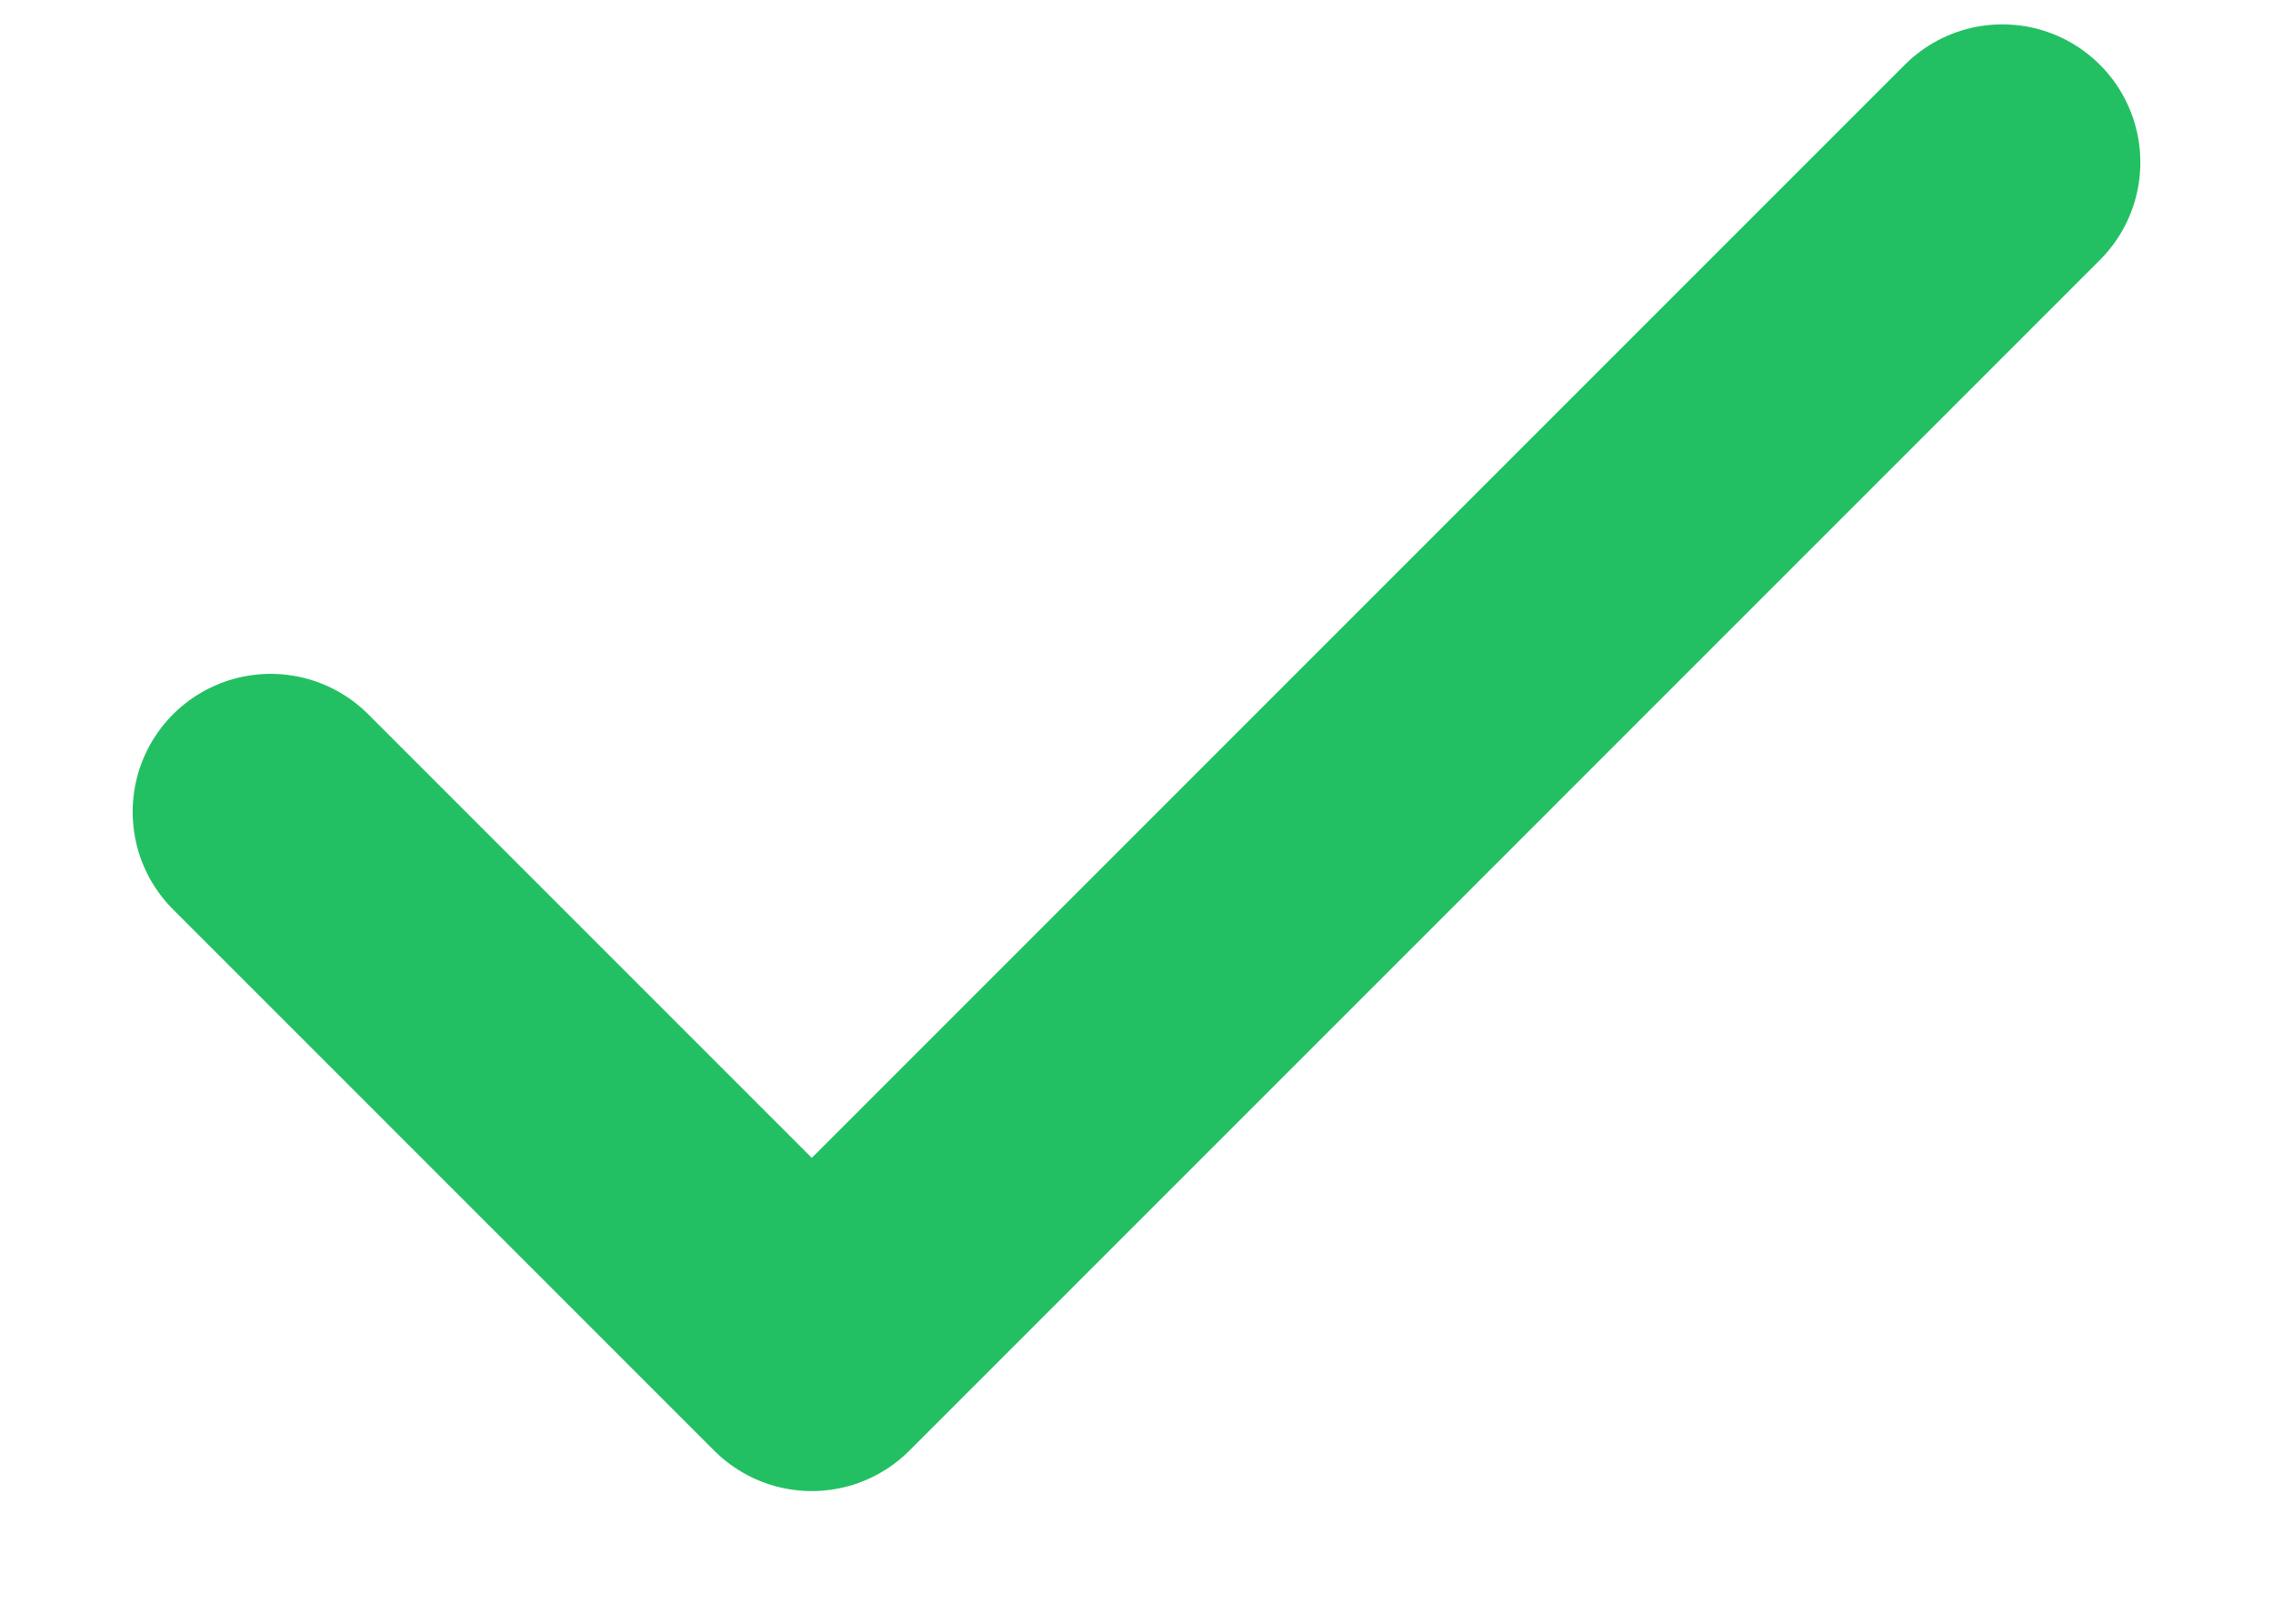
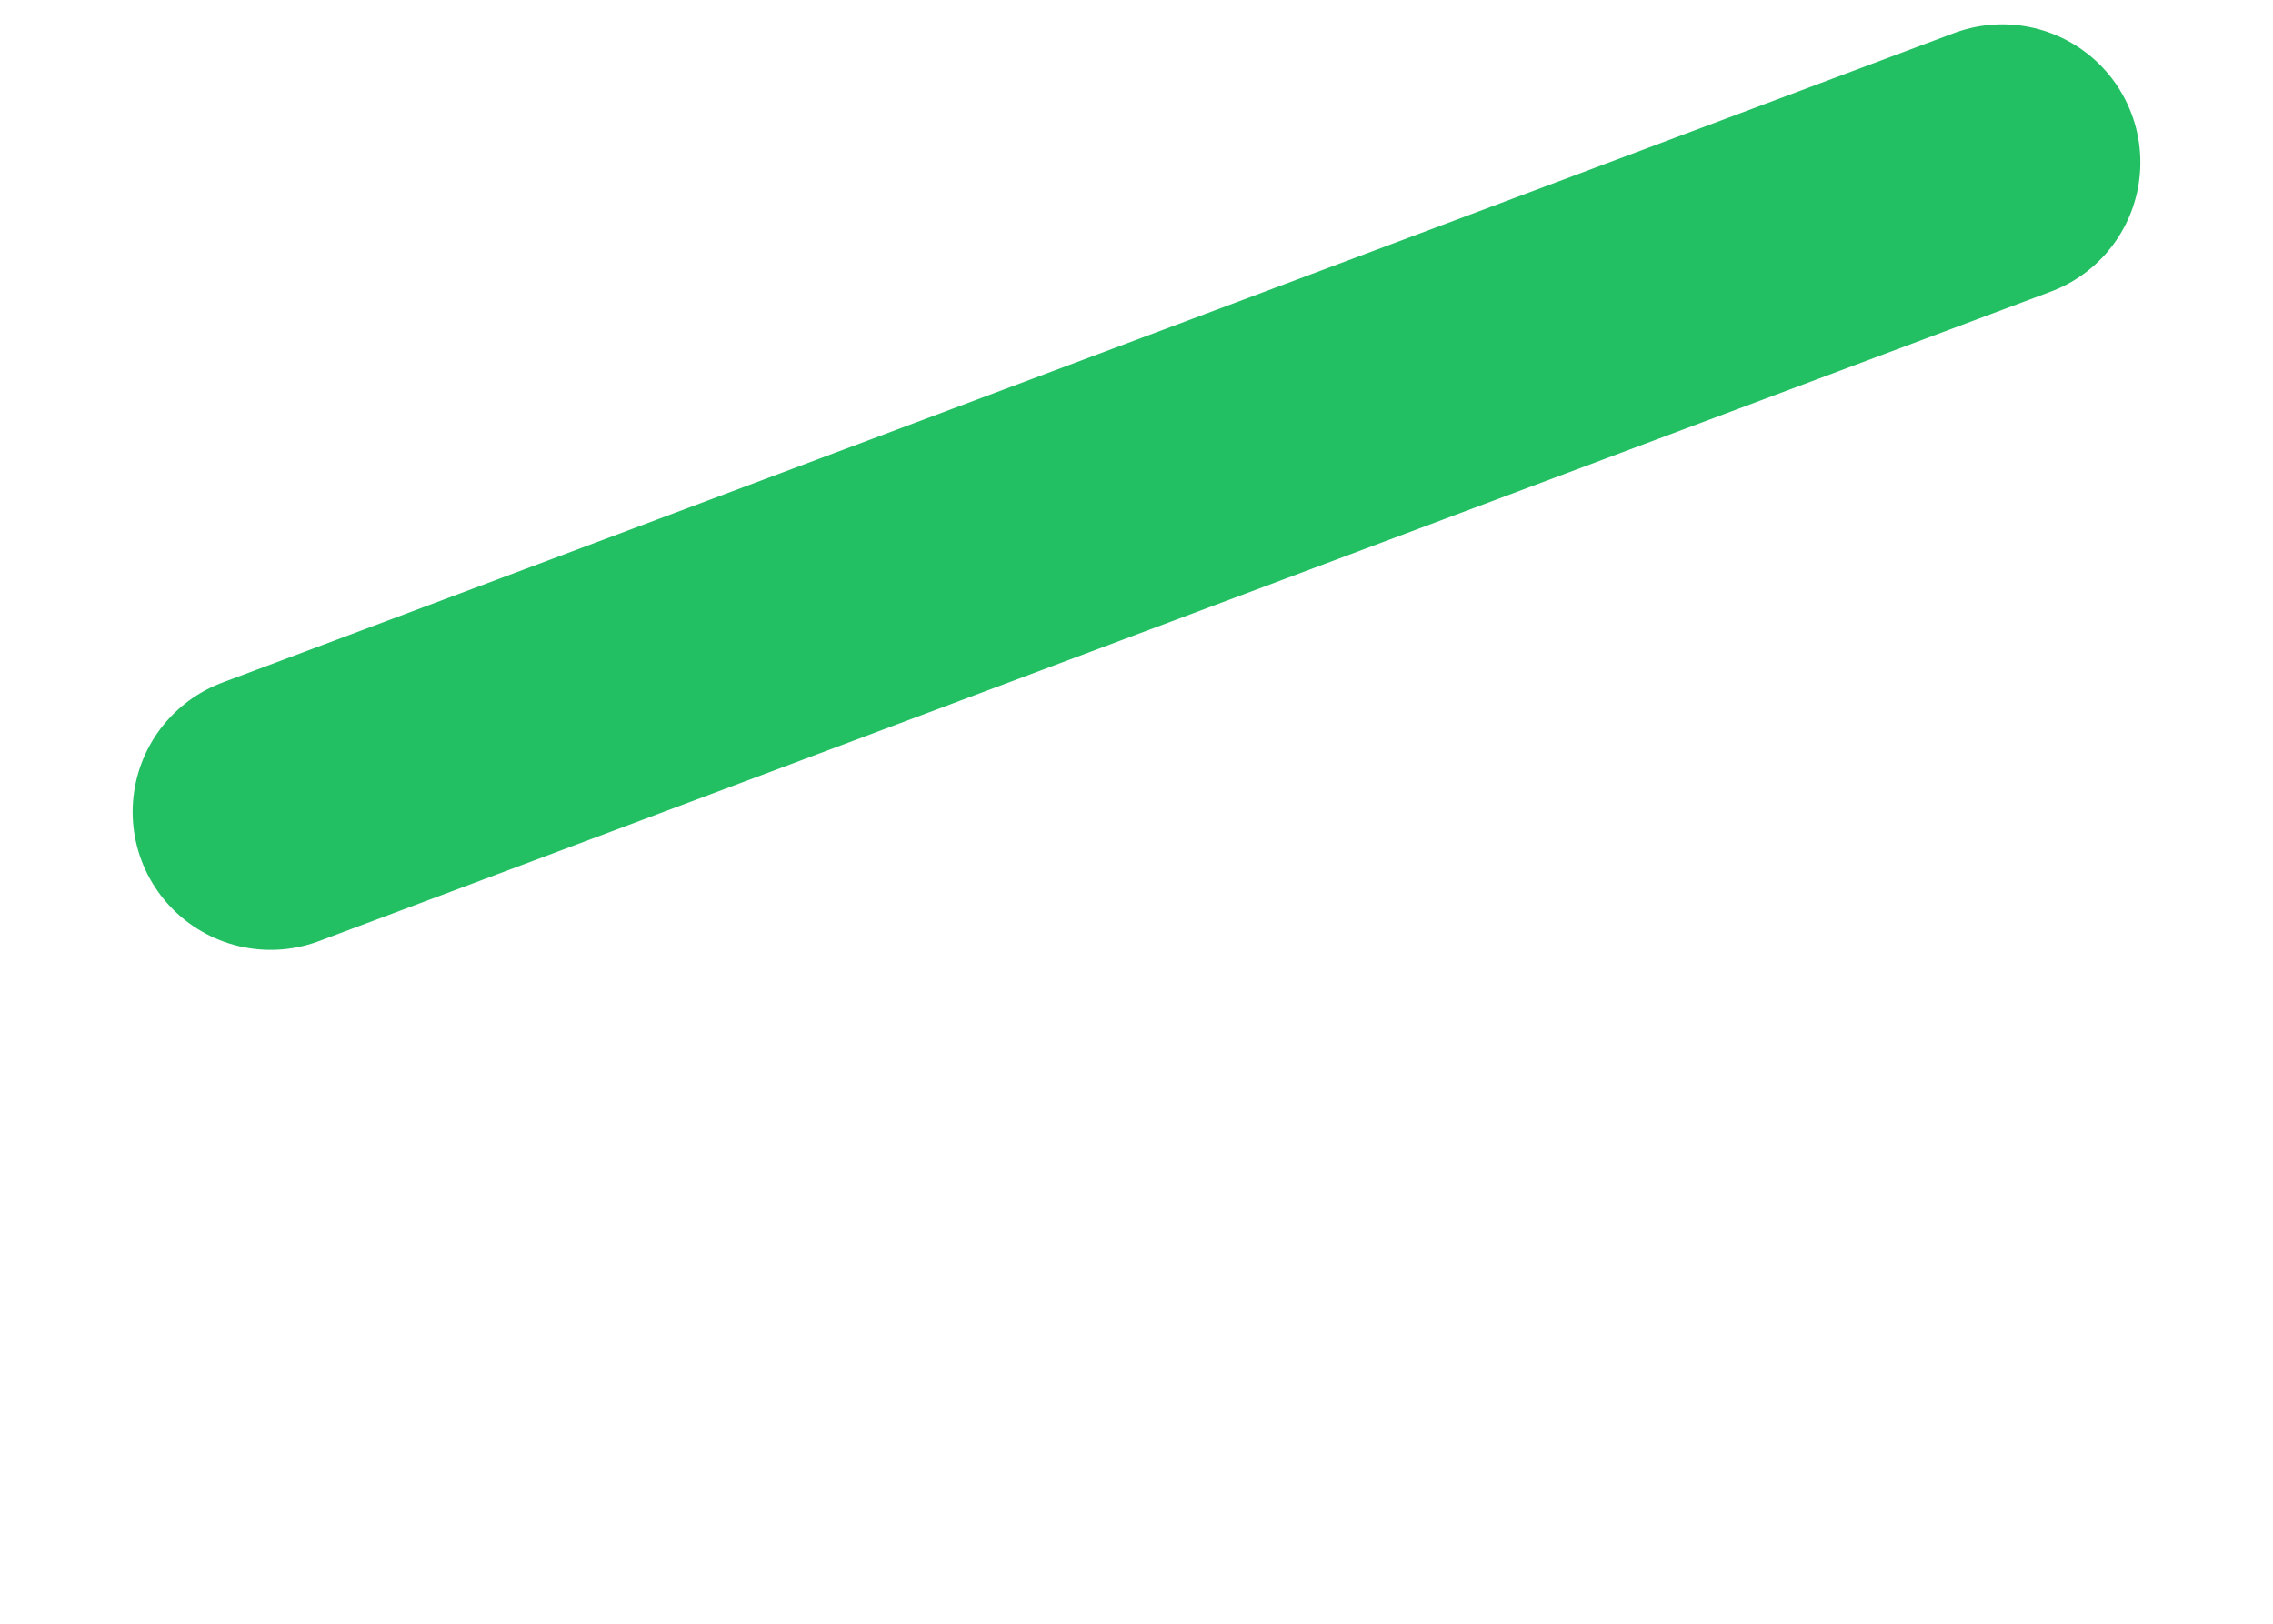
<svg xmlns="http://www.w3.org/2000/svg" width="14" height="10" viewBox="0 0 14 10" fill="none">
-   <path d="M12.333 1L5 8.333L1.667 5" stroke="#23C063" stroke-width="1.7" stroke-linecap="round" stroke-linejoin="round" />
+   <path d="M12.333 1L1.667 5" stroke="#23C063" stroke-width="1.7" stroke-linecap="round" stroke-linejoin="round" />
</svg>